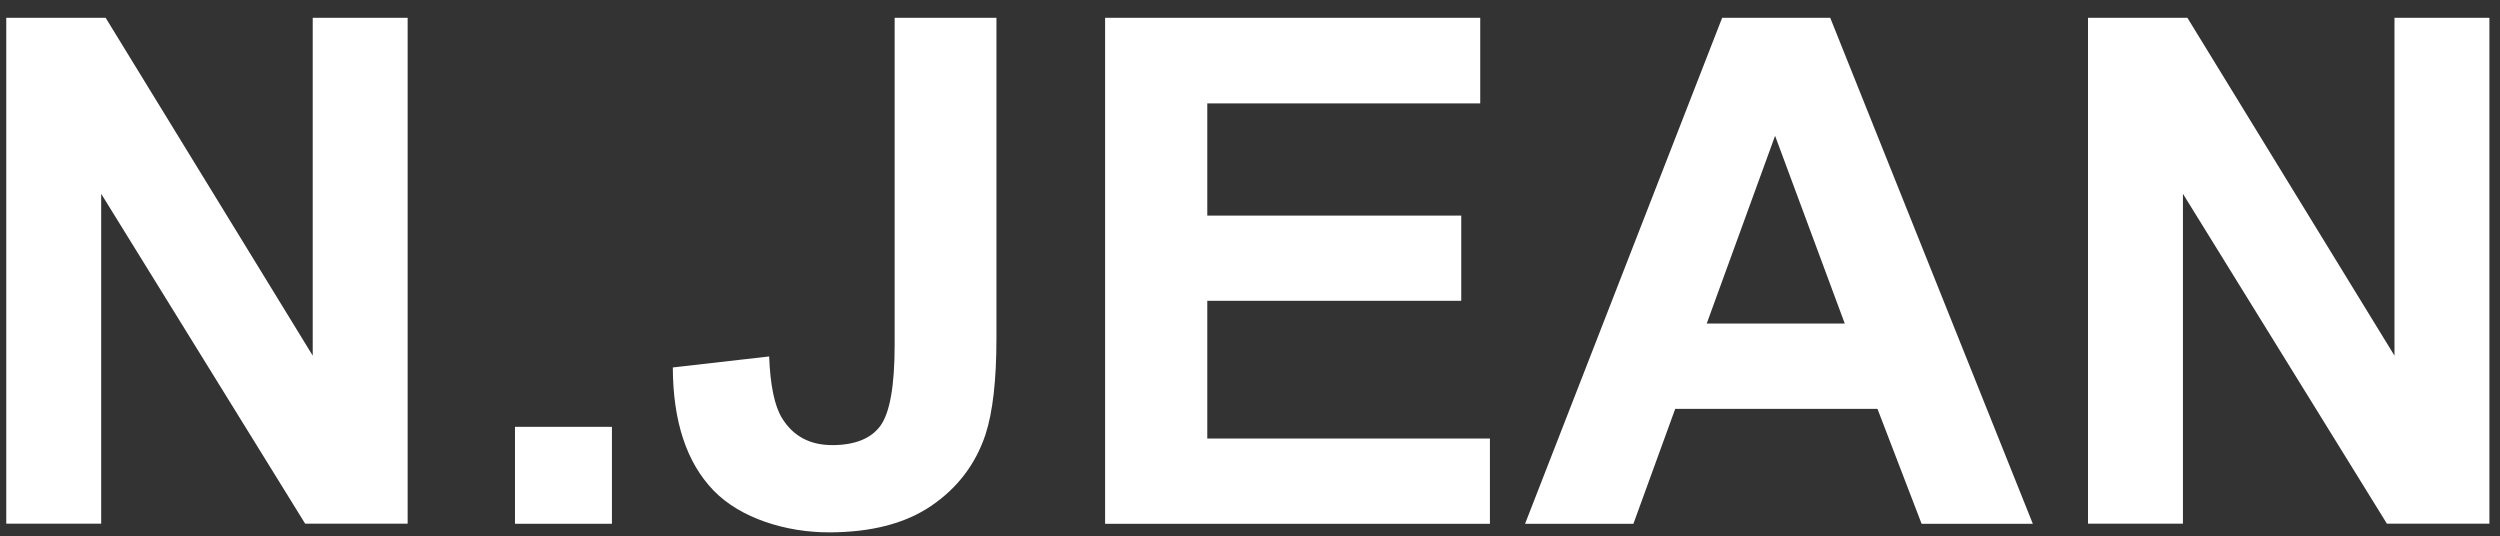
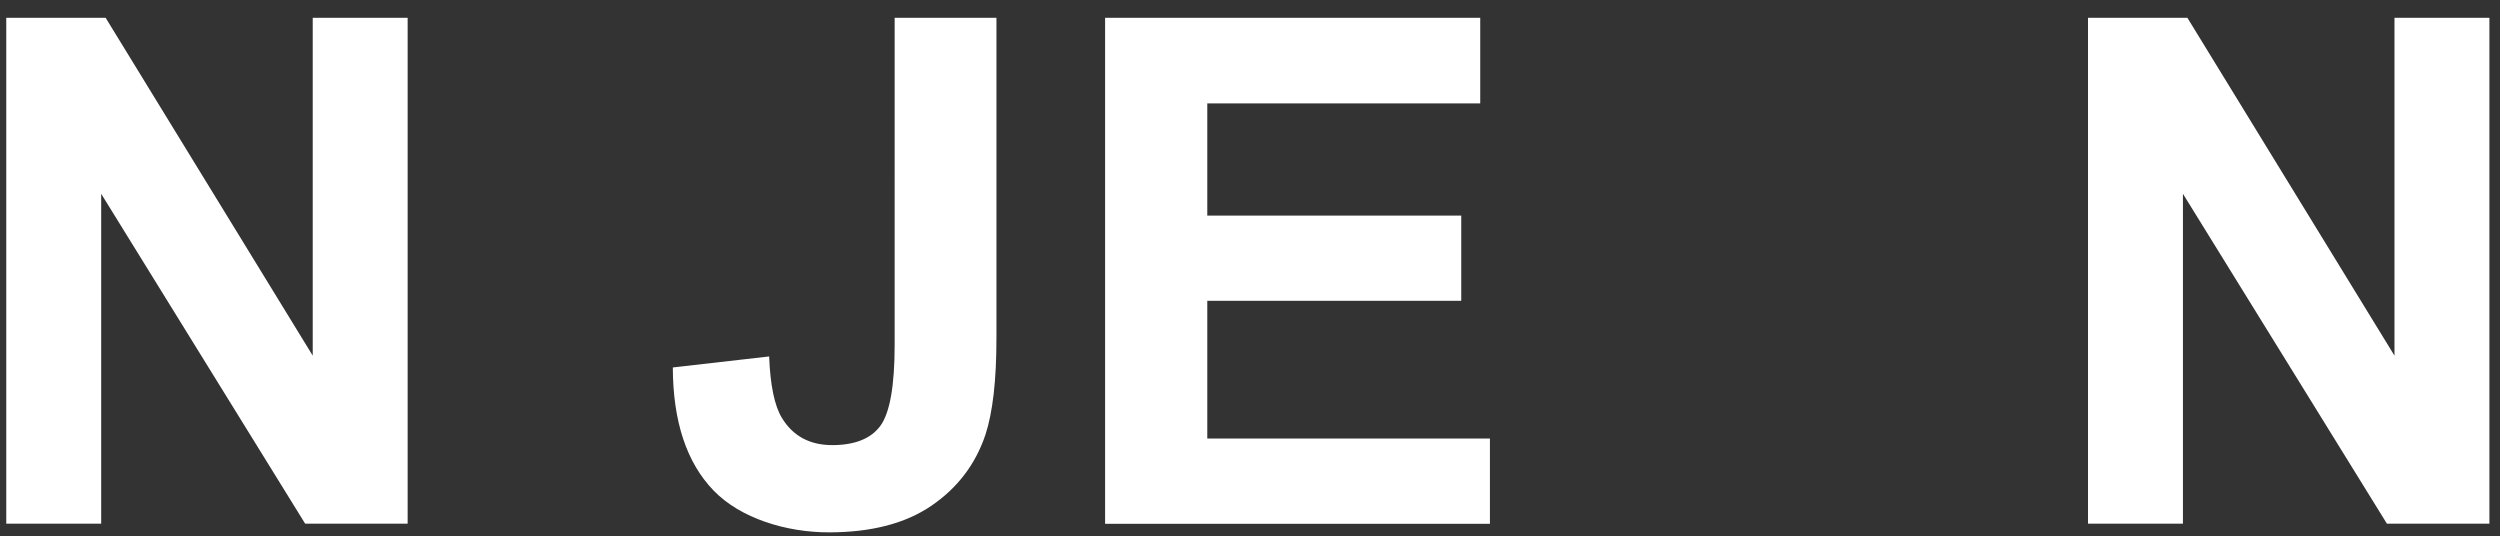
<svg xmlns="http://www.w3.org/2000/svg" version="1.1" viewBox="0 0 2475.8 530.9">
  <rect x="0" y="0" width="2475.8" height="530.9" fill="#333333" stroke="none" />
  <defs>
    <style>
      .cls-1 {
        fill: #fff;
      }
    </style>
  </defs>
  <g>
    <g id="Layer_1">
      <g>
        <path class="cls-1" d="M6.2,518.7V17.6h98.4l205.1,334.6V17.6h94v501h-101.5L100.2,191.9v326.7H6.2Z" />
-         <path class="cls-1" d="M510,518.7v-96h96v96h-96Z" />
        <path class="cls-1" d="M886,17.6h100.8v317.2c0,41.5-3.6,73.4-10.9,95.7-9.8,29.2-27.6,52.6-53.3,70.2-25.8,17.7-59.7,26.5-101.8,26.5s-87.5-13.8-114.2-41.5c-26.7-27.7-40.1-68.3-40.3-121.8l95.4-10.9c1.1,28.7,5.4,49,12.6,60.8,10.9,18,27.6,27,49.9,27s38.5-6.4,47.8-19.3c9.3-12.9,14-39.6,14-80.1V17.6Z" />
        <path class="cls-1" d="M1094.4,518.7V17.6h371.5v84.8h-270.3v111.1h251.5v84.4h-251.5v136.4h279.9v84.4h-381.1Z" />
-         <path class="cls-1" d="M2013.1,518.7h-110.1l-43.7-113.8h-200.3l-41.4,113.8h-107.3L1705.5,17.6h107l200.6,501ZM1826.9,320.4l-69-185.9-67.7,185.9h136.7Z" />
        <path class="cls-1" d="M2067.8,518.7V17.6h98.4l205.1,334.6V17.6h94v501h-101.5l-202-326.7v326.7h-94Z" />
      </g>
    </g>
  </g>
</svg>